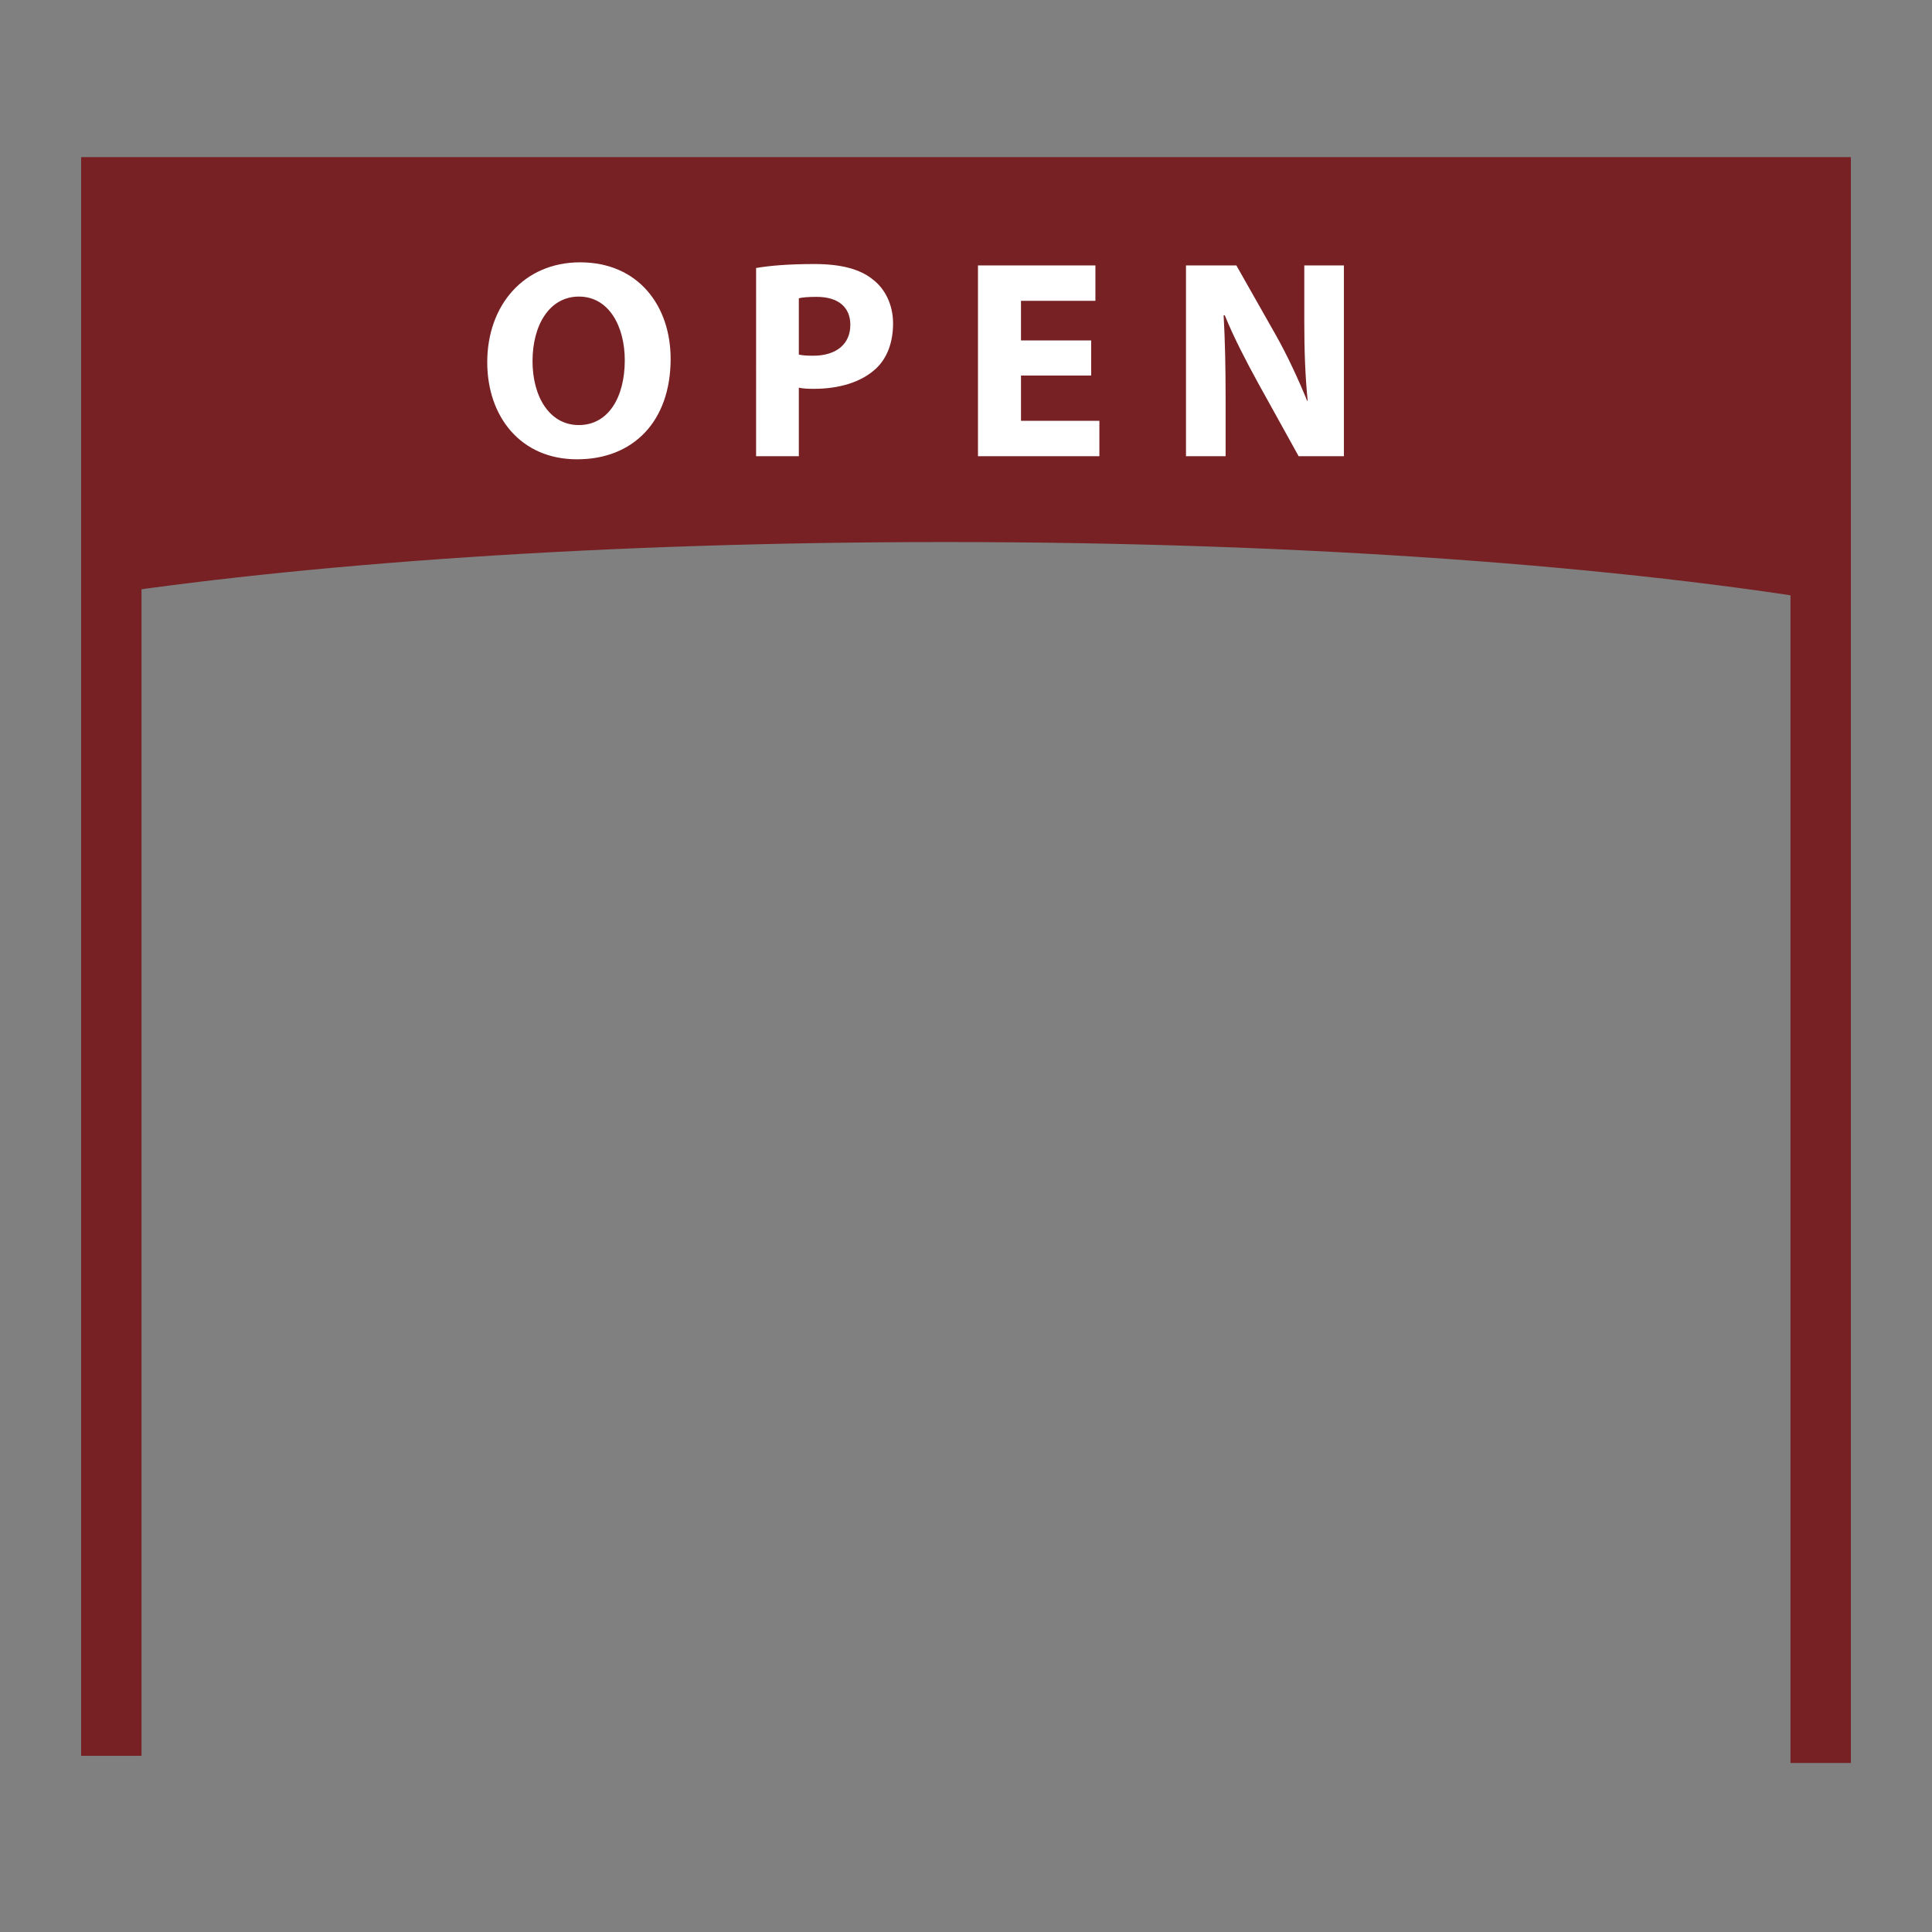
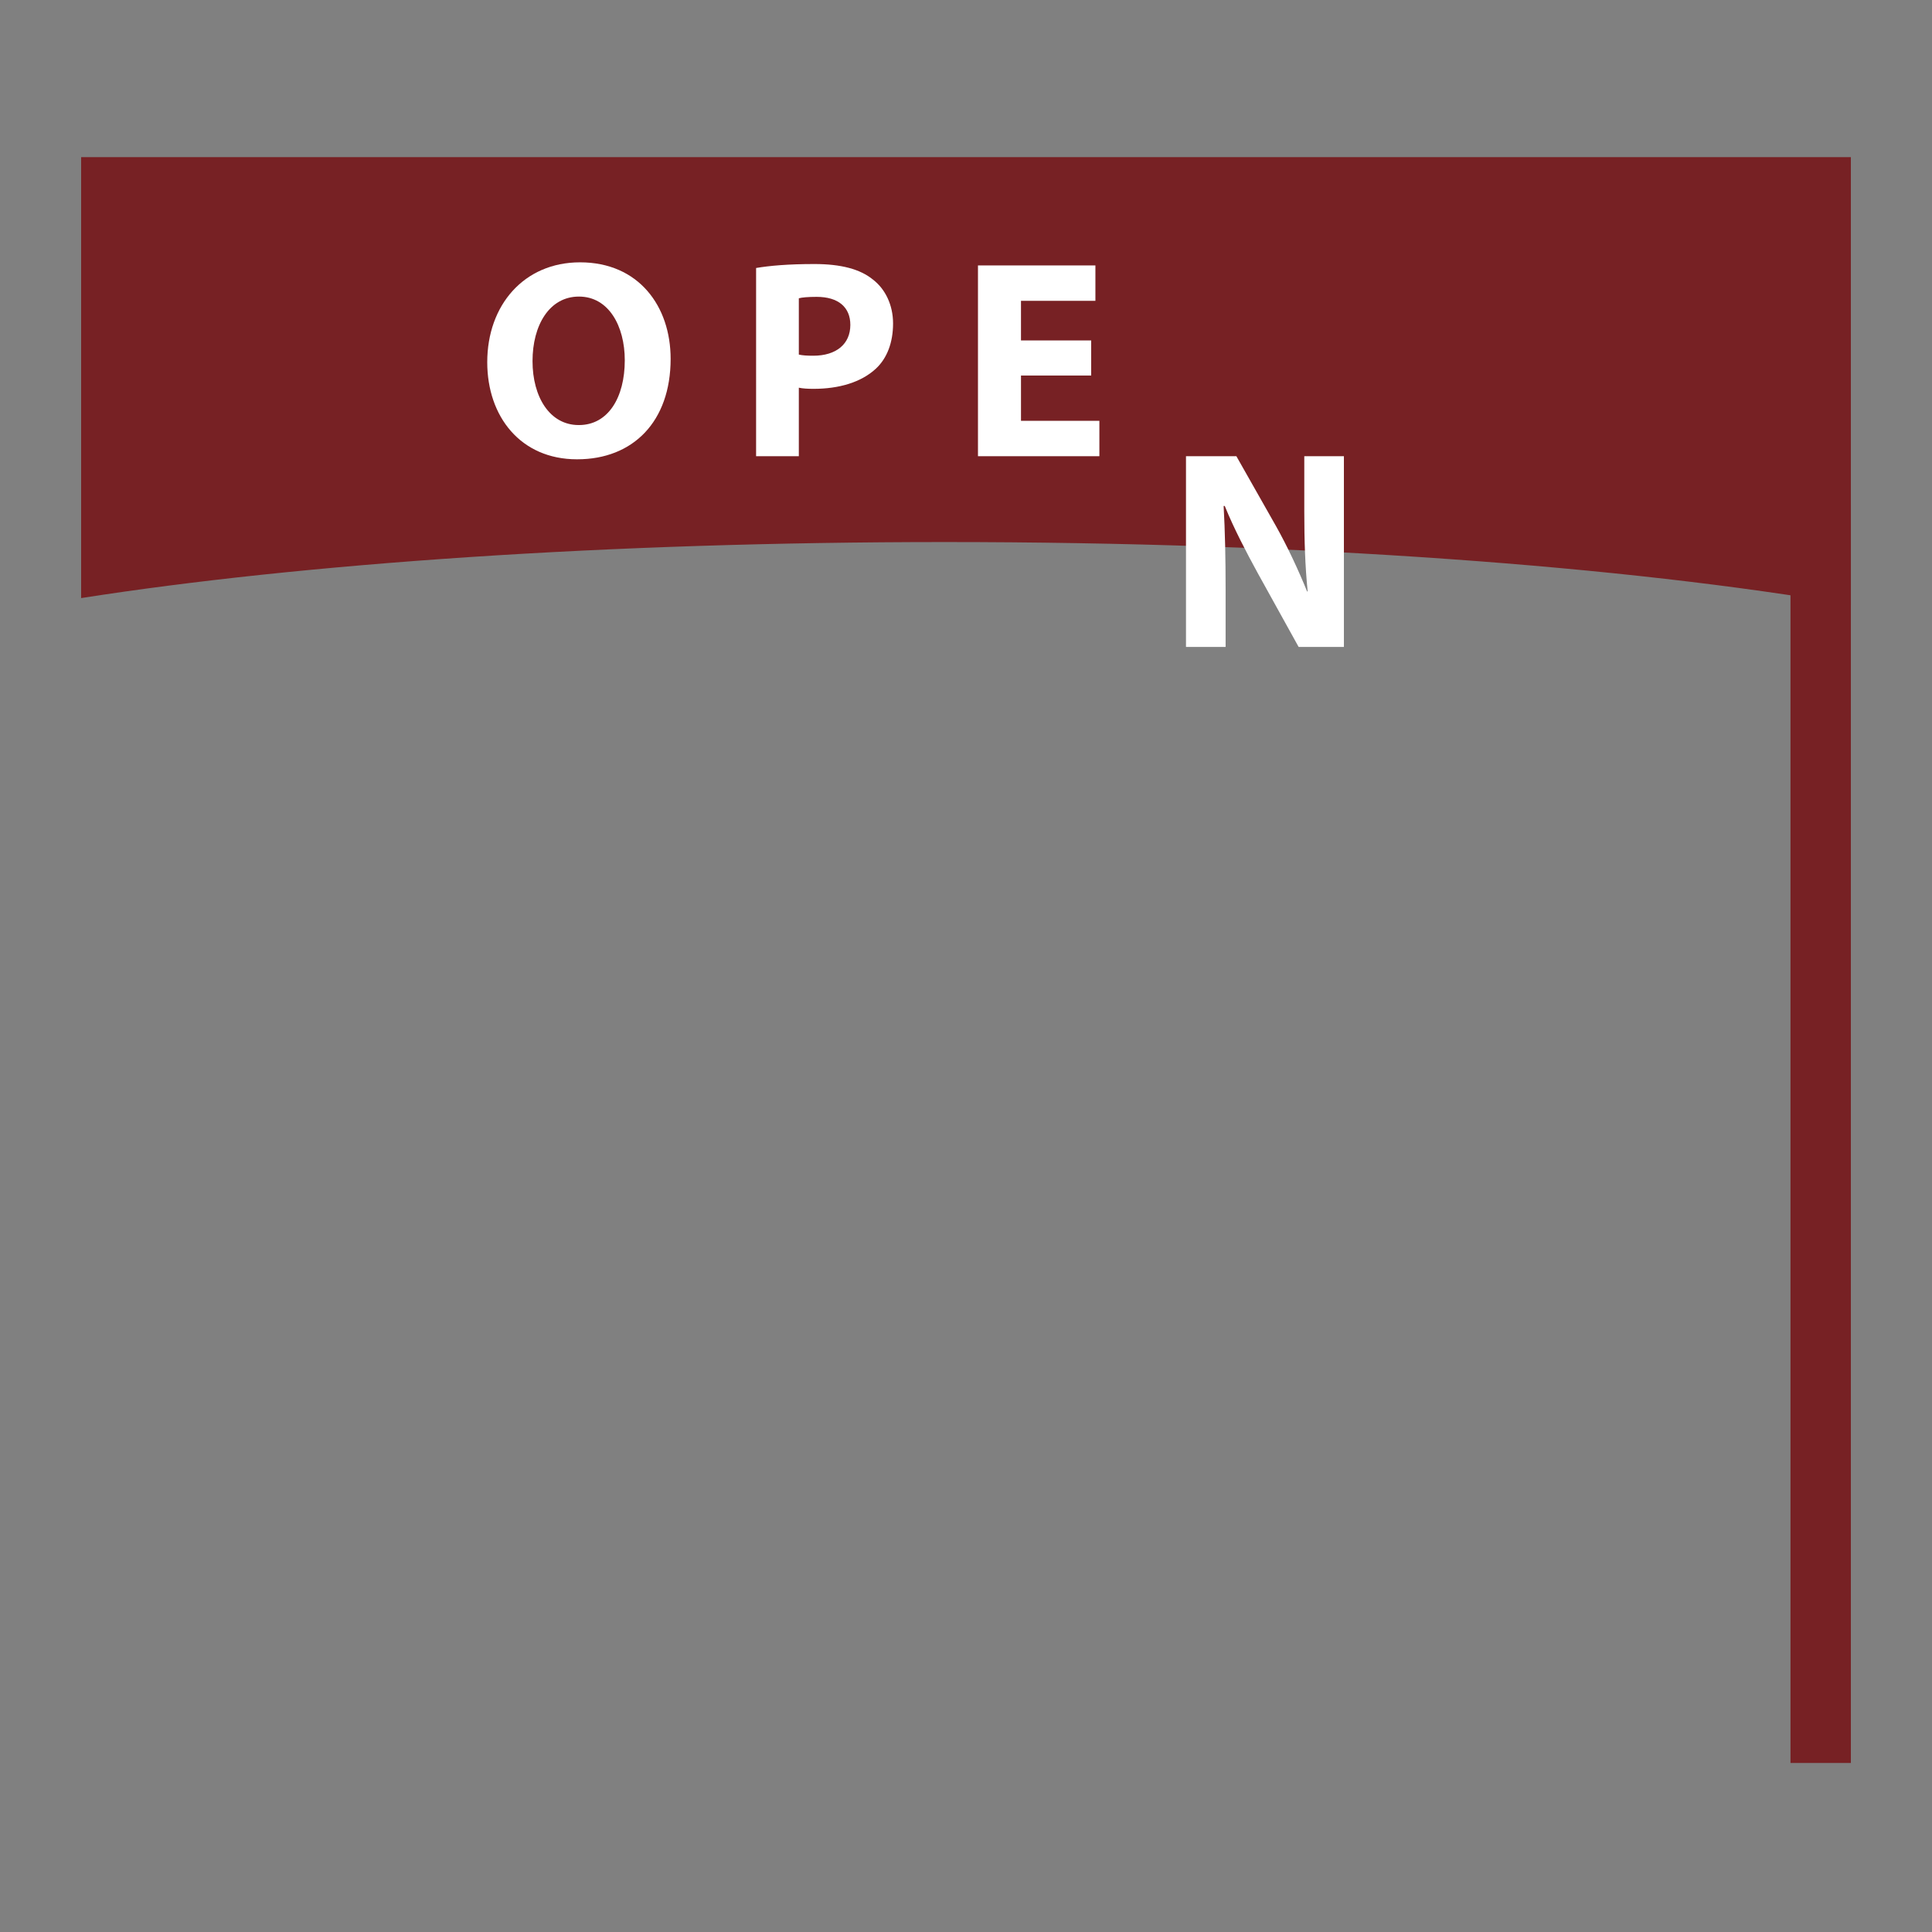
<svg xmlns="http://www.w3.org/2000/svg" id="Layer_1" x="0px" y="0px" width="512px" height="512px" viewBox="0 0 512 512" xml:space="preserve">
  <rect x="0" y="0" width="512" height="512" fill="#808080" stroke="none" />
-   <rect x="21.5" y="131.647" fill="#772124" width="16" height="333.661" />
  <rect x="474.5" y="133.544" fill="#772124" width="16" height="333.66" />
  <g>
    <path fill="#772124" d="M250.404,143.647c95.149,0,180.733,6.436,240.096,16.688V41.647h-469v116.85 C80.184,149.319,161.077,143.647,250.404,143.647z" />
  </g>
  <g>
    <path fill="#FFFFFF" d="M152.899,121.719c-14.924,0-23.774-11.325-23.774-25.724c0-15.149,9.75-26.475,24.6-26.475 c15.523,0,23.999,11.625,23.999,25.574c0,16.649-9.976,26.624-24.749,26.624H152.899z M153.424,112.644 c7.726,0,12.149-7.274,12.149-17.174c0-9.075-4.274-16.875-12.149-16.875s-12.299,7.65-12.299,17.1 c0,9.524,4.575,16.949,12.226,16.949H153.424z" />
    <path fill="#FFFFFF" d="M200.374,71.021c3.525-0.6,8.476-1.05,15.449-1.05c7.05,0,12.15,1.35,15.524,4.125 c3.225,2.475,5.324,6.675,5.324,11.625c0,5.024-1.574,9.225-4.574,12c-3.9,3.6-9.75,5.325-16.499,5.325c-1.5,0-2.851-0.075-3.9-0.3 v18.148h-11.325L200.374,71.021L200.374,71.021z M211.699,93.97c0.975,0.225,2.175,0.3,3.825,0.3c6.075,0,9.825-3.075,9.825-8.174 c0-4.65-3.15-7.425-8.926-7.425c-2.324,0-3.899,0.149-4.725,0.375V93.97L211.699,93.97z" />
    <path fill="#FFFFFF" d="M289.172,99.52h-18.599v12h20.774v9.375h-32.175V70.346h31.123v9.375h-19.724v10.5h18.599L289.172,99.52 L289.172,99.52z" />
-     <path fill="#FFFFFF" d="M314.299,120.894V70.346h13.351l10.499,18.524c3,5.324,5.925,11.625,8.25,17.324h0.148 c-0.675-6.675-0.898-13.5-0.898-21.148v-14.7h10.499v50.548h-11.999l-10.8-19.499c-3-5.475-6.375-11.925-8.774-17.85h-0.3 c0.375,6.75,0.523,13.875,0.523,22.124v15.225H314.299z" />
+     <path fill="#FFFFFF" d="M314.299,120.894h13.351l10.499,18.524c3,5.324,5.925,11.625,8.25,17.324h0.148 c-0.675-6.675-0.898-13.5-0.898-21.148v-14.7h10.499v50.548h-11.999l-10.8-19.499c-3-5.475-6.375-11.925-8.774-17.85h-0.3 c0.375,6.75,0.523,13.875,0.523,22.124v15.225H314.299z" />
  </g>
</svg>